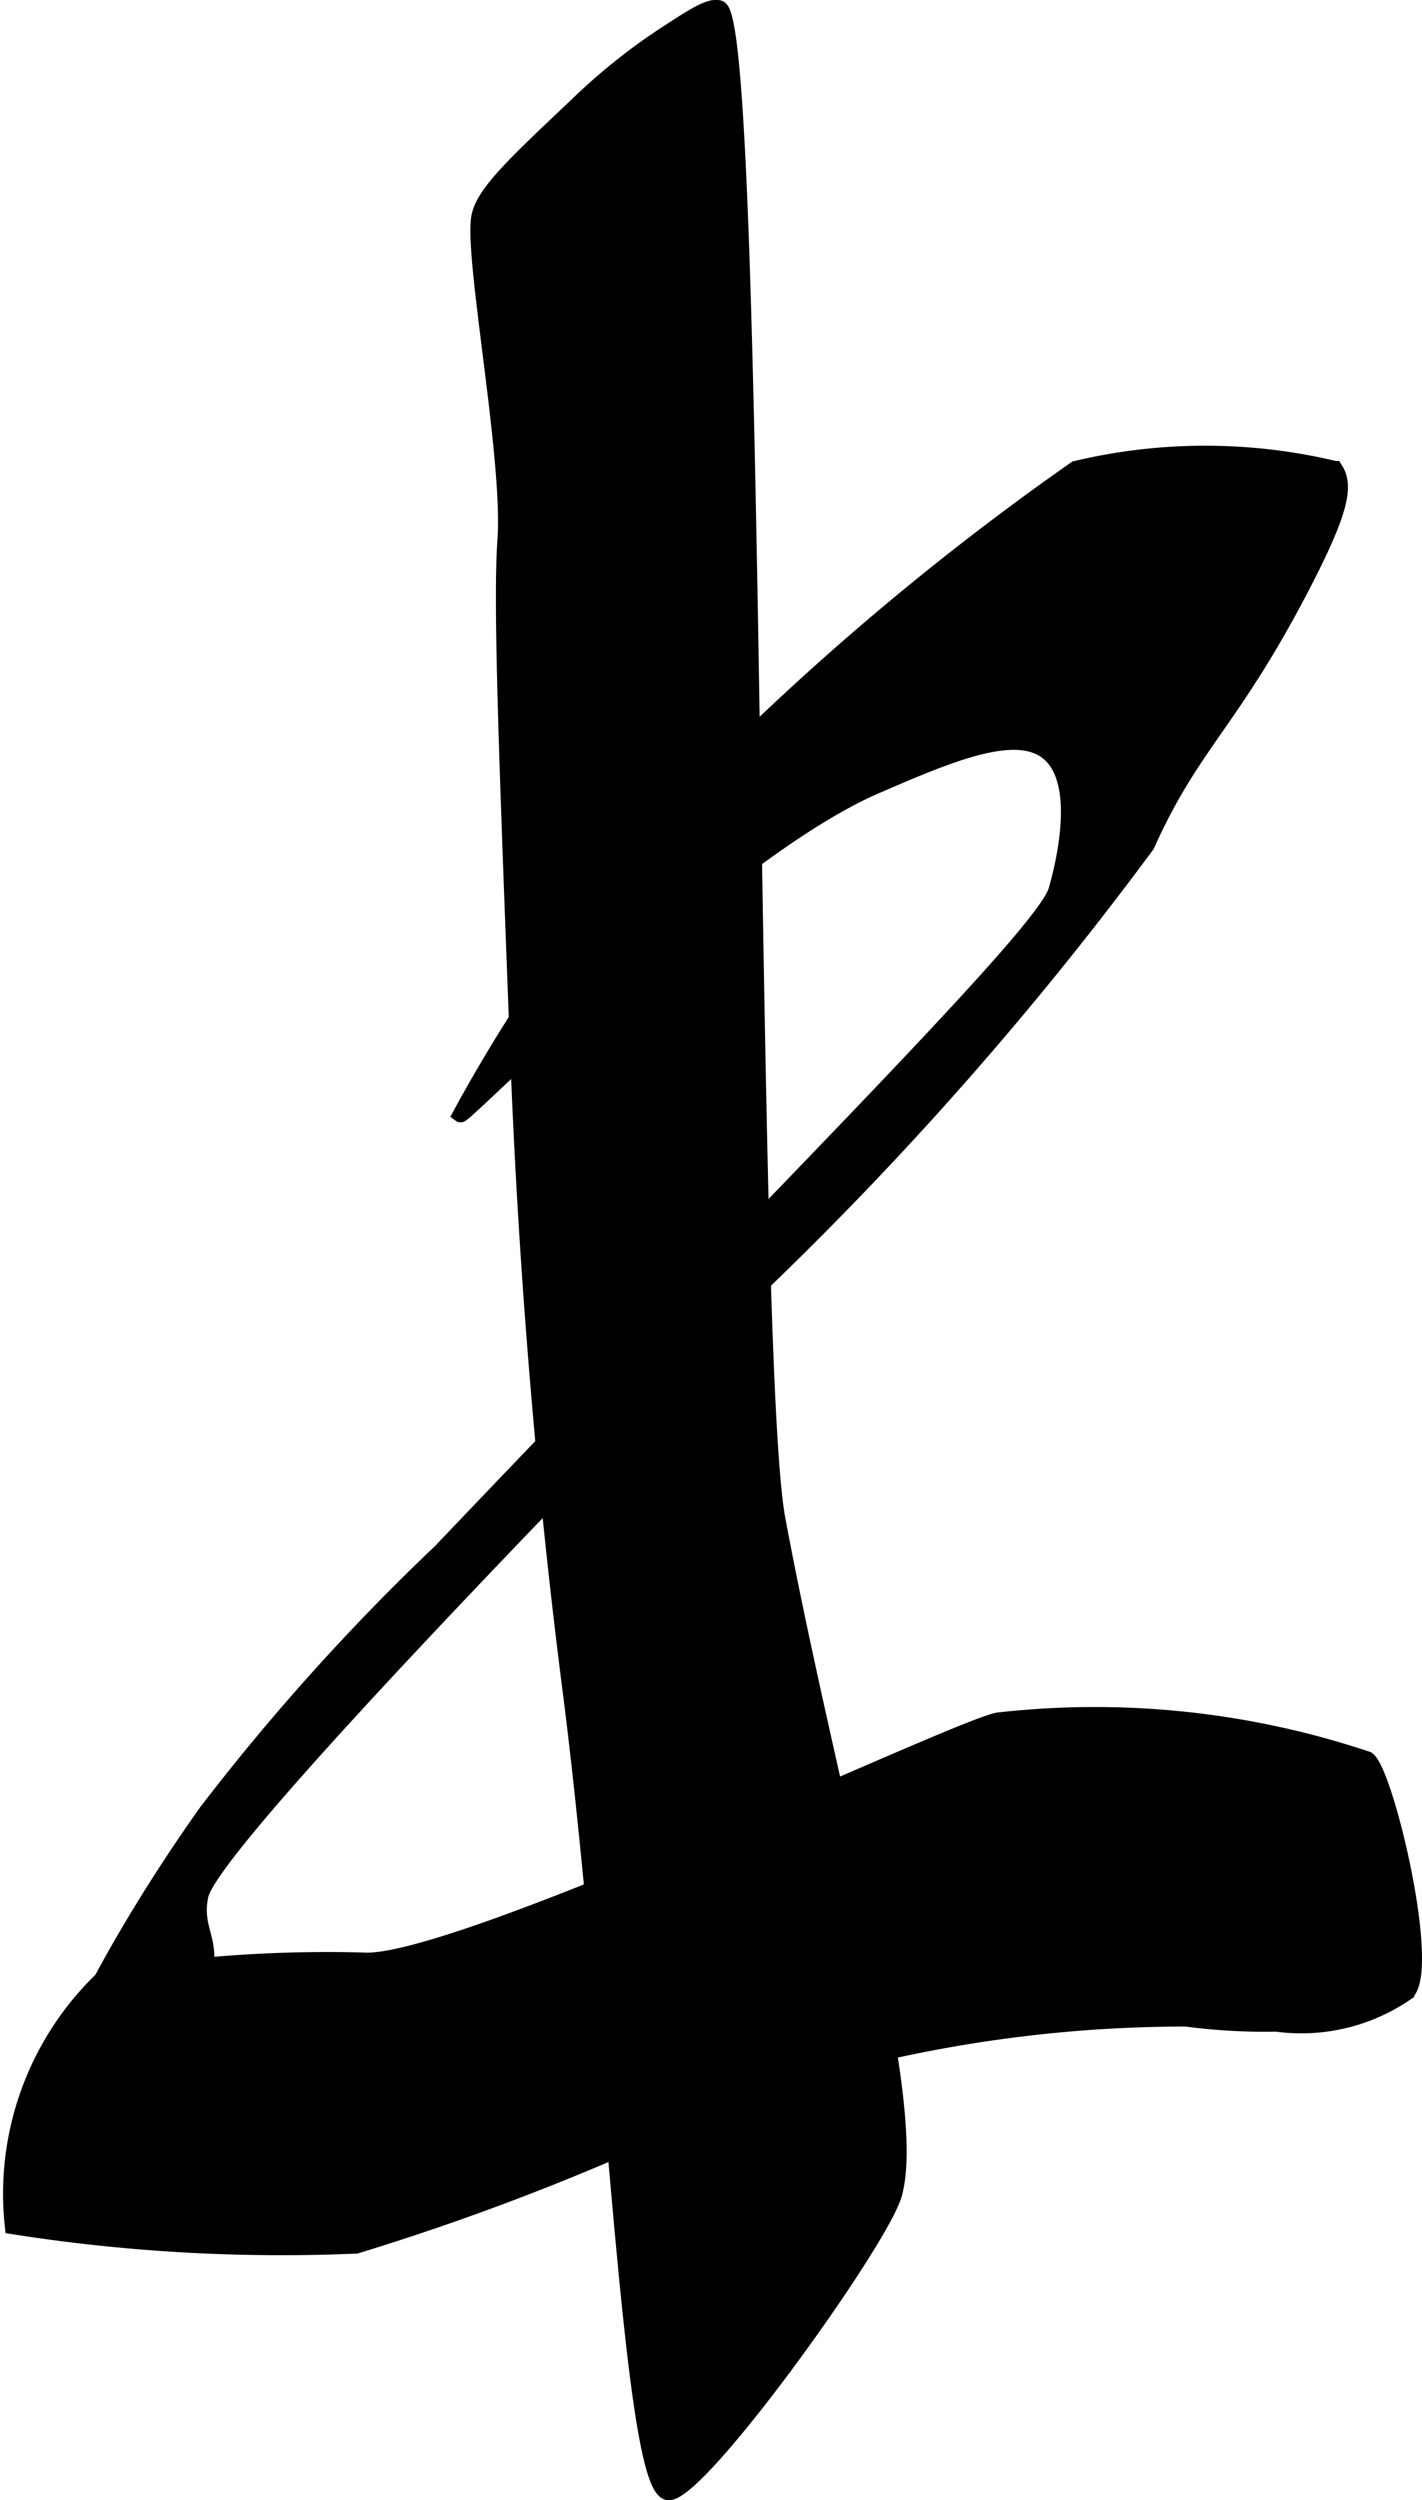
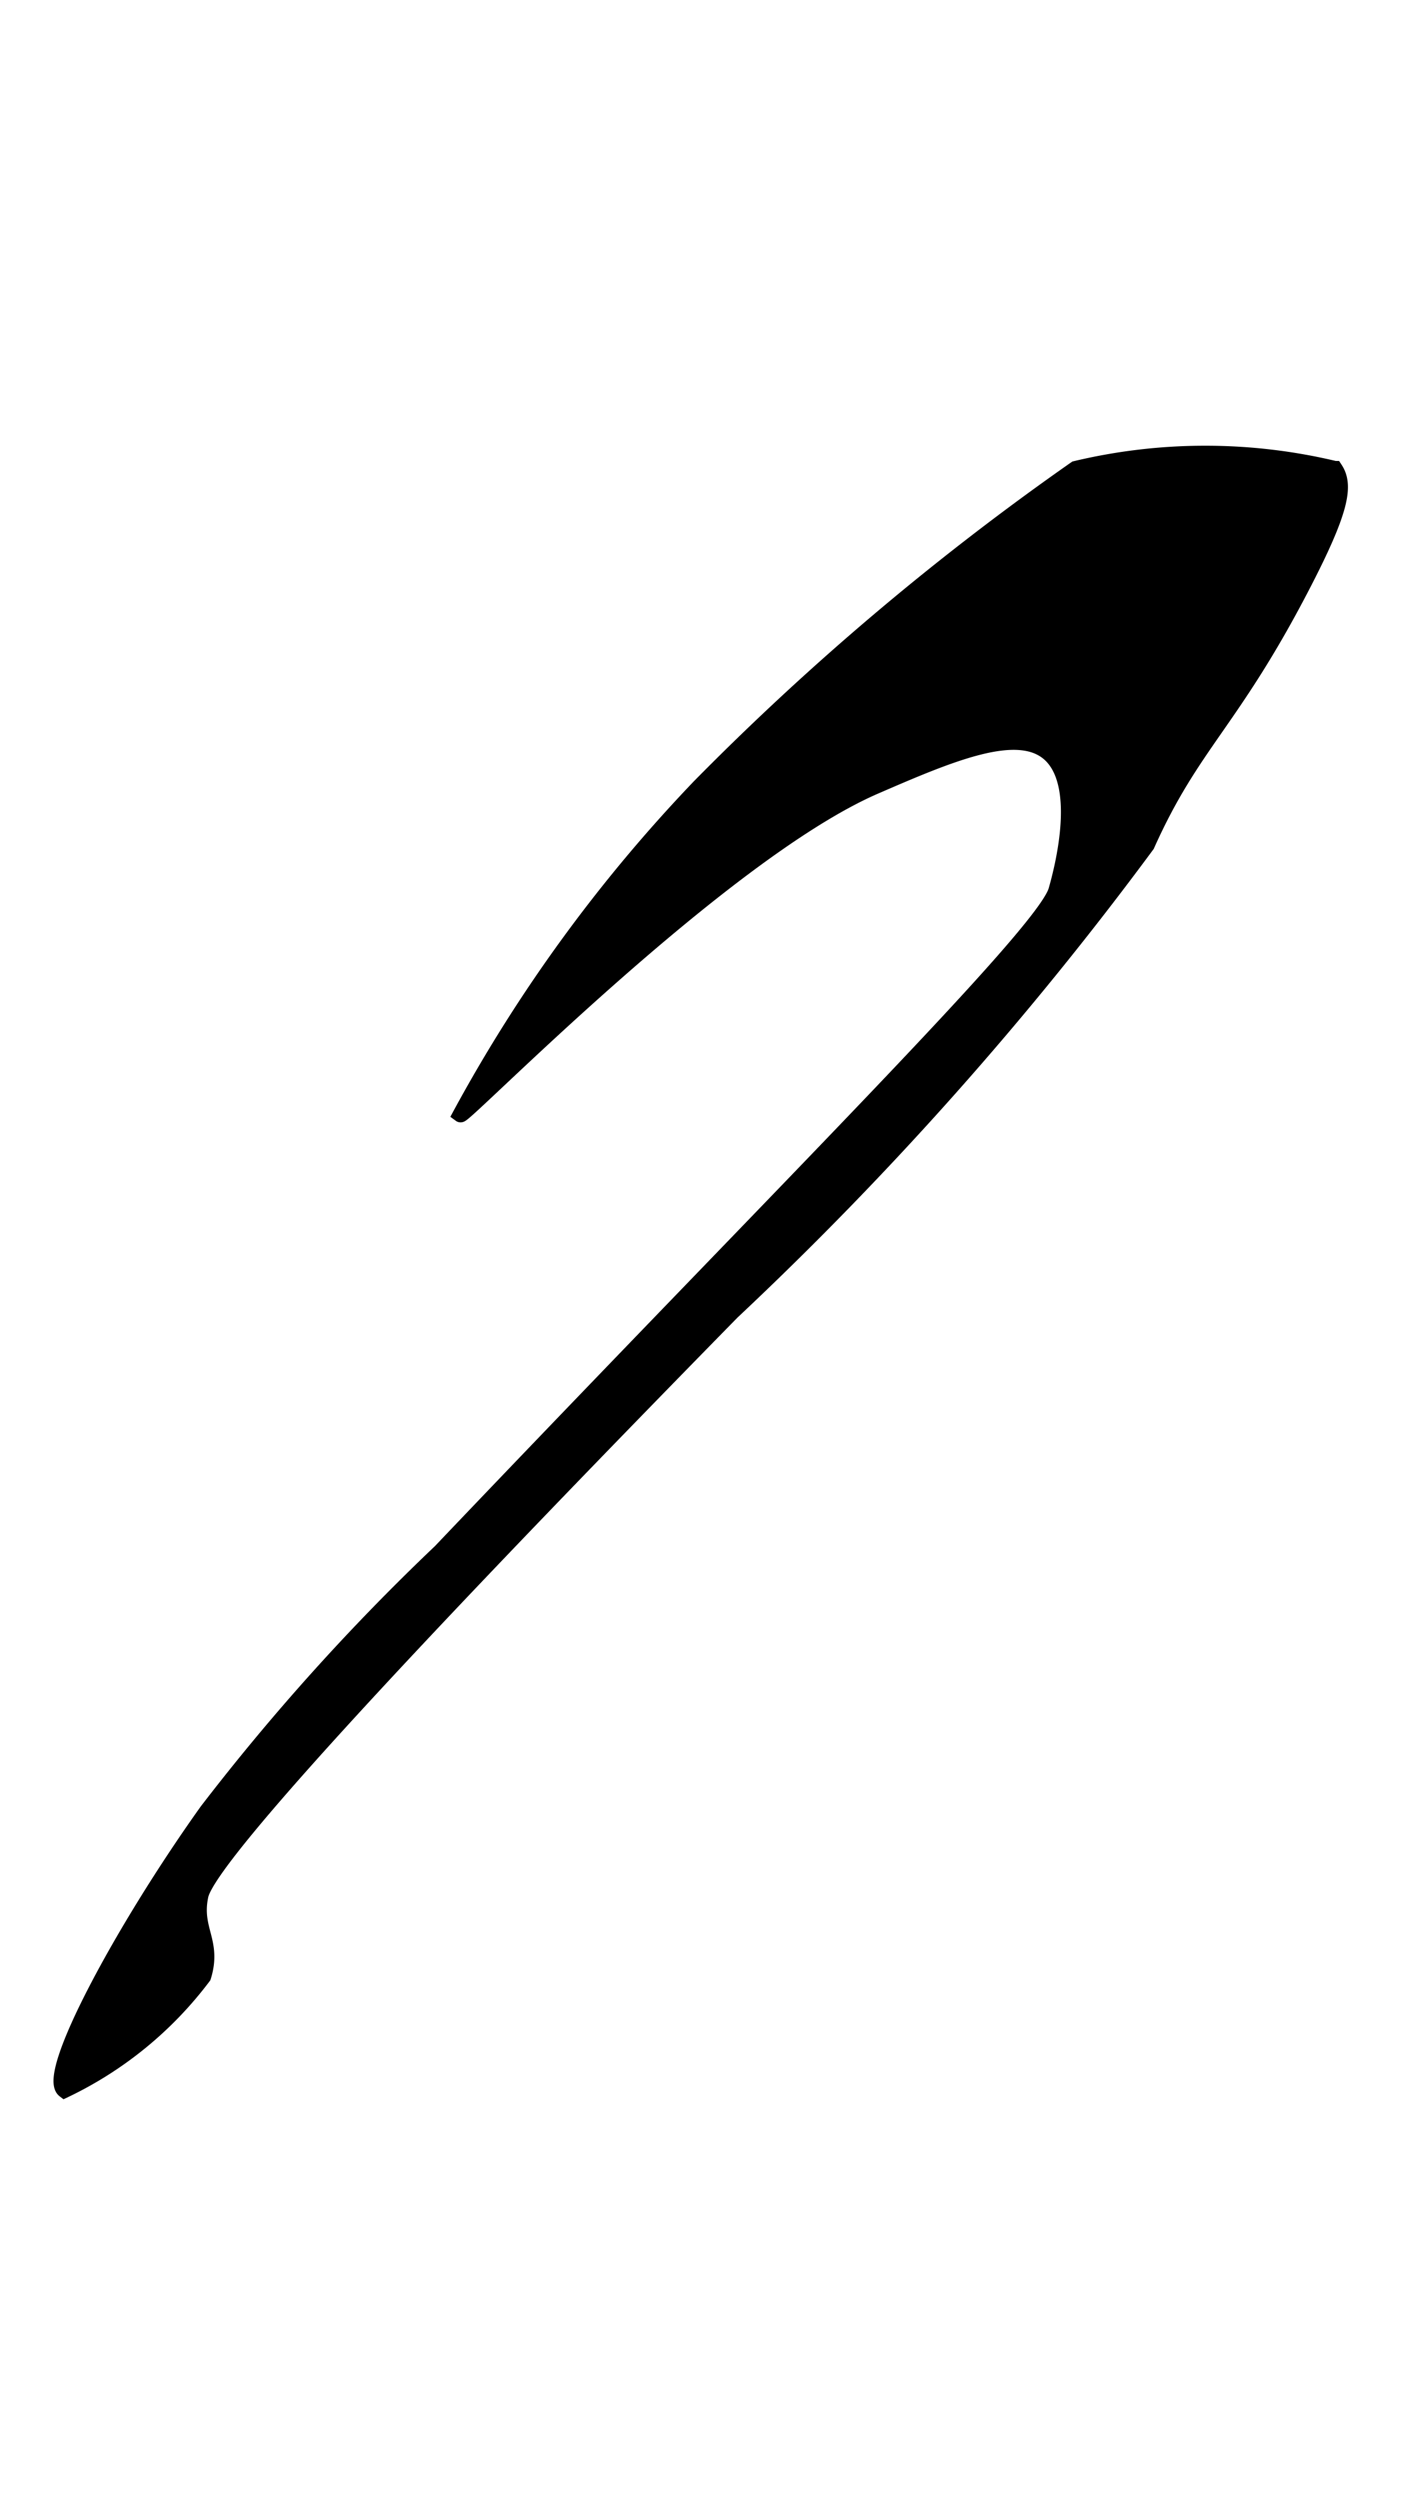
<svg xmlns="http://www.w3.org/2000/svg" version="1.1" width="4.806mm" height="8.446mm" viewBox="0 0 13.622 23.941">
  <defs>
    <style type="text/css">
      .a {
        stroke: #000;
        stroke-miterlimit: 10;
        stroke-width: 0.15px;
      }
    </style>
  </defs>
-   <path class="a" d="M4.592,2.066c.05-.226.349-.505.932-1.056a5.696,5.696,0,0,1,.833-.67c.293-.191.439-.287.533-.262.373.102.269,12.918.559,14.47.496,2.656,1.365,5.563,1.118,6.459-.126.458-1.908,2.934-2.174,2.857-.362-.105-.52-4.501-.932-7.701-.103-.804-.386-3.125-.497-6.024-.111-2.913-.167-4.37-.124-4.968C4.896,4.384,4.512,2.427,4.592,2.066Z" />
  <path class="a" d="M8.38,7.531c.735-.319,1.372-.587,1.677-.311.339.308.107,1.144.062,1.304-.115.413-2.561,2.829-5.9,6.334a21.465,21.465,0,0,0-2.236,2.484C1.171,18.48.427,19.868.617,20.014a3.608,3.608,0,0,0,1.33-1.087c.105-.338-.096-.447-.026-.776.091-.426,2.697-3.146,5.092-5.589a33.145,33.145,0,0,0,3.974-4.471c.437-.975.808-1.169,1.49-2.484.375-.723.416-.96.311-1.118a5.351,5.351,0,0,0-2.484,0,25.927,25.927,0,0,0-3.602,3.043,14.608,14.608,0,0,0-2.291,3.14C4.448,10.699,6.911,8.169,8.38,7.531Z" />
-   <path class="a" d="M.978,18.951a12.652,12.652,0,0,1,2.496-.18c.869.068,5.671-2.223,6.086-2.298a8.224,8.224,0,0,1,3.54.373c.176.122.624,2.007.373,2.236a1.777,1.777,0,0,1-1.246.297,5.783,5.783,0,0,1-.866-.049,13.07,13.07,0,0,0-4.347.745A23.906,23.906,0,0,1,3.412,21.504a16.564,16.564,0,0,1-3.291-.186A2.852,2.852,0,0,1,.978,18.951Z" />
</svg>